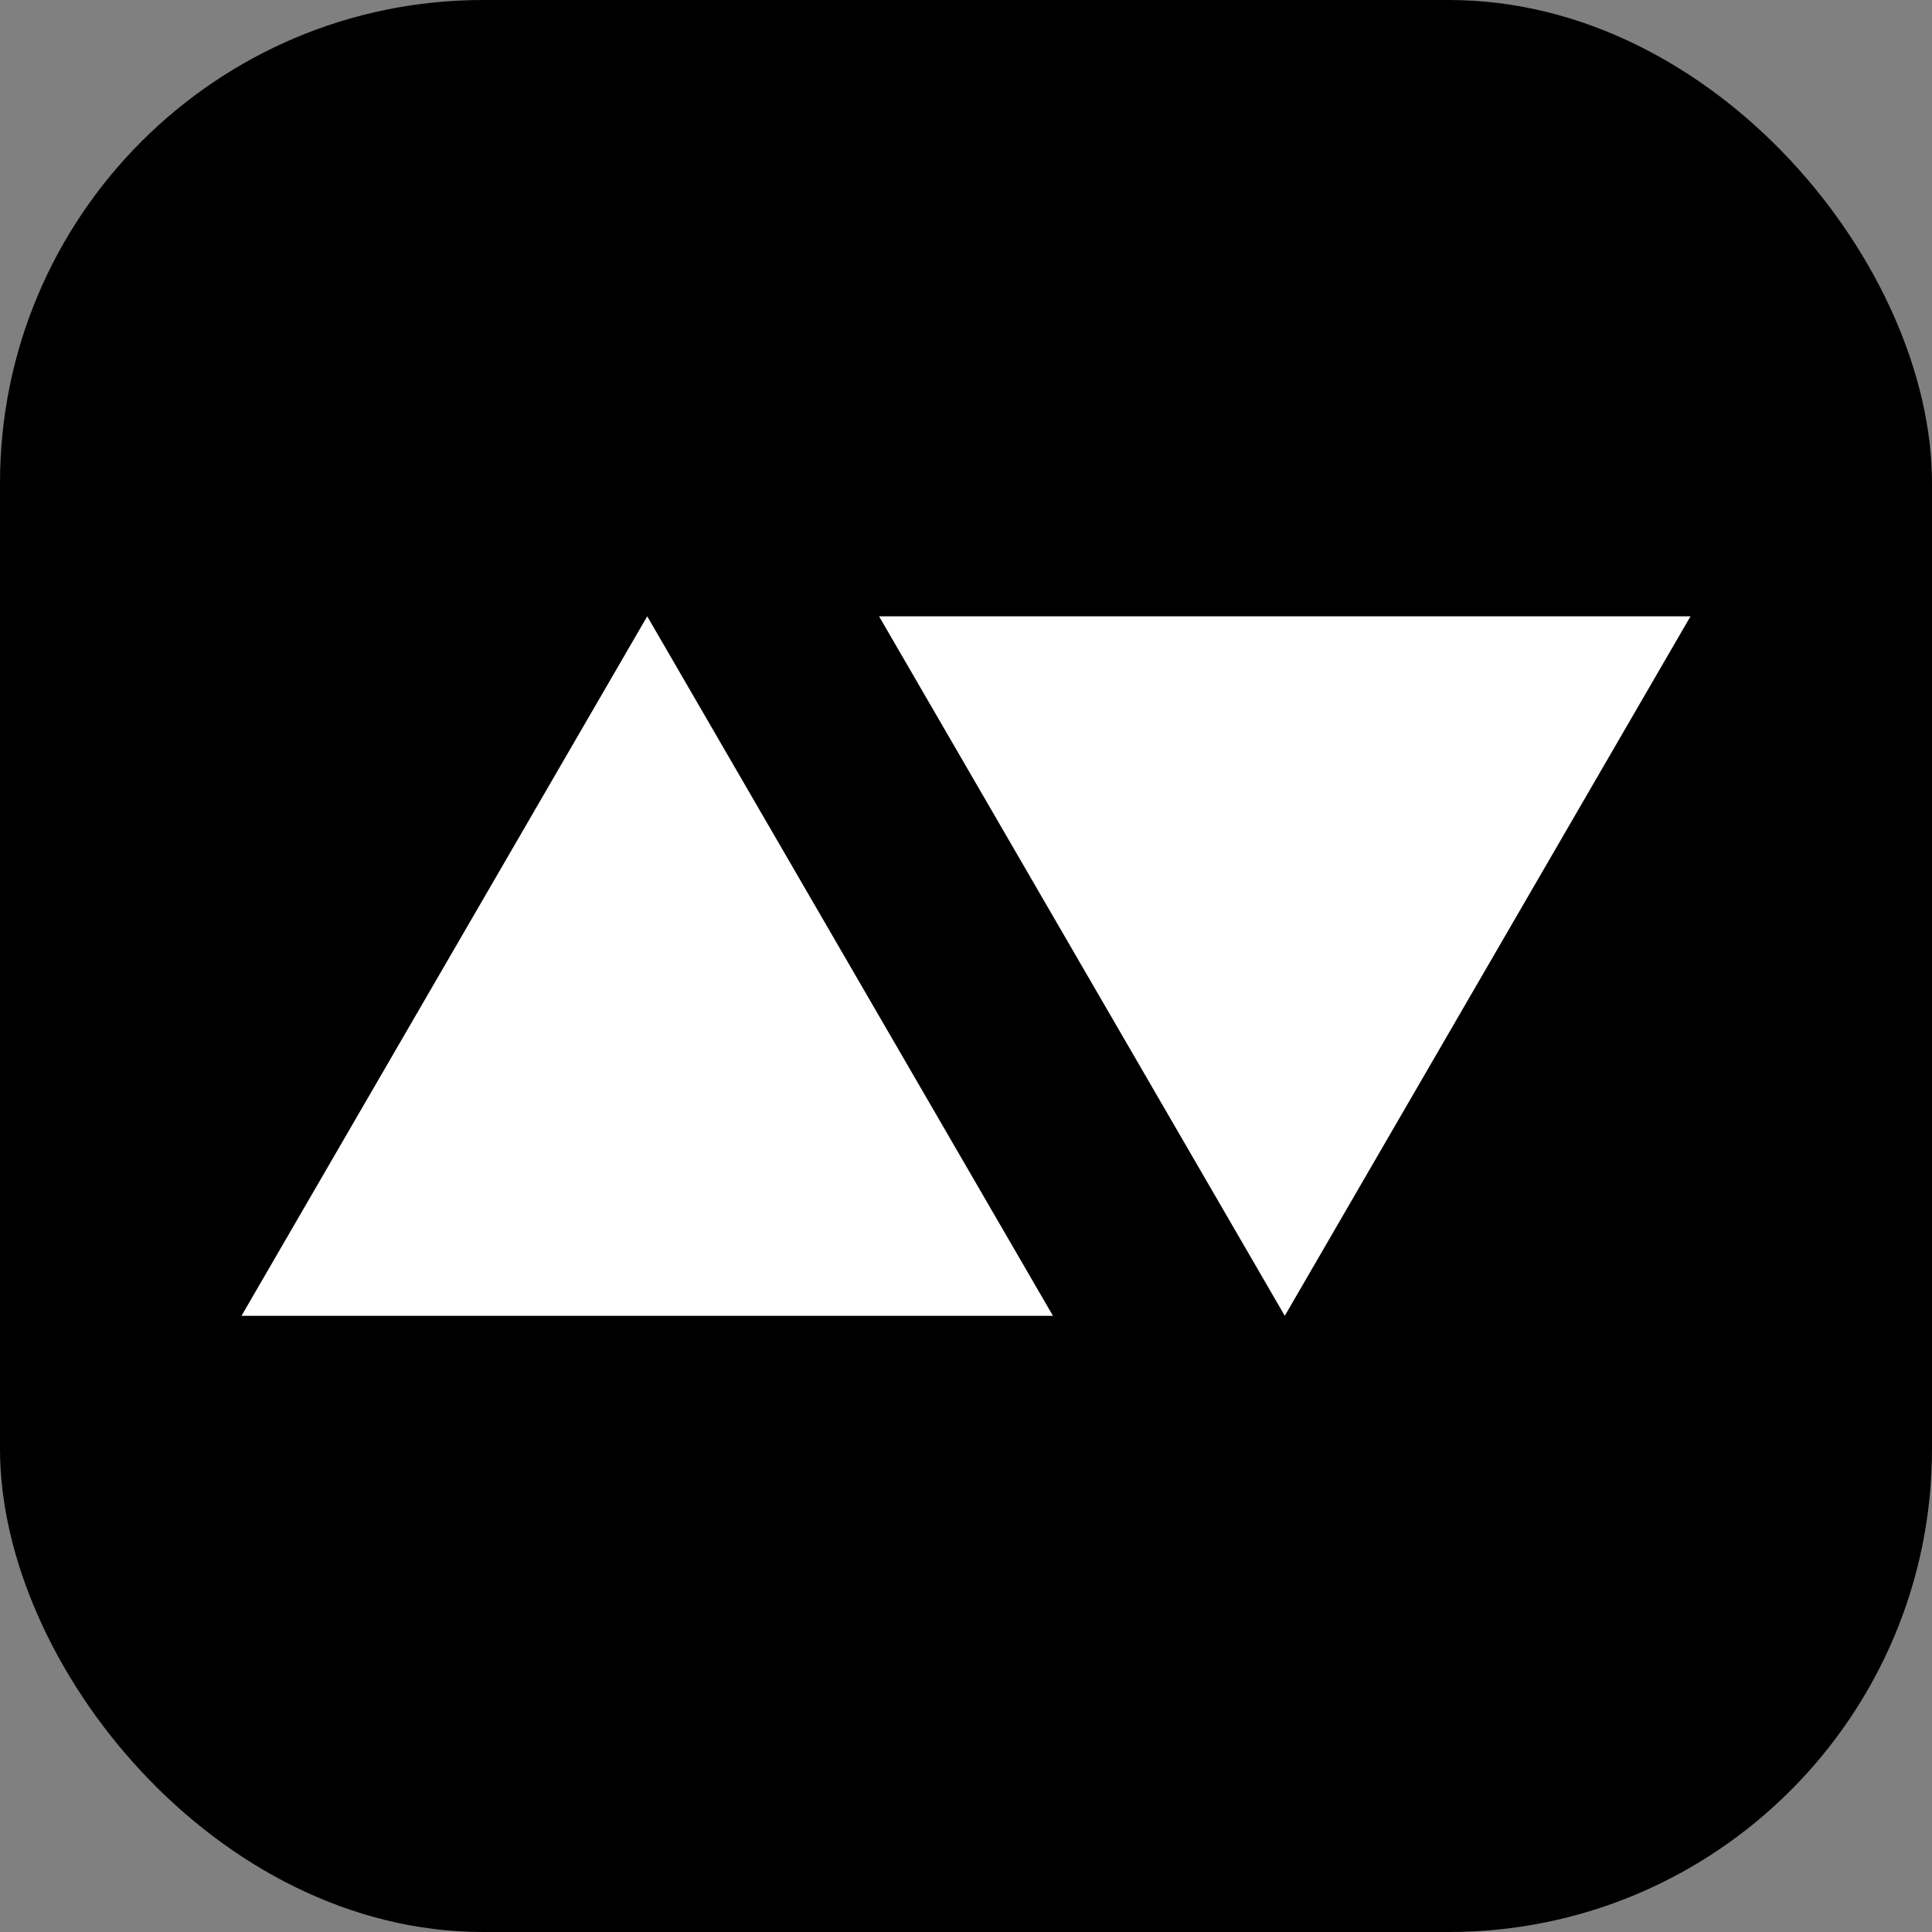
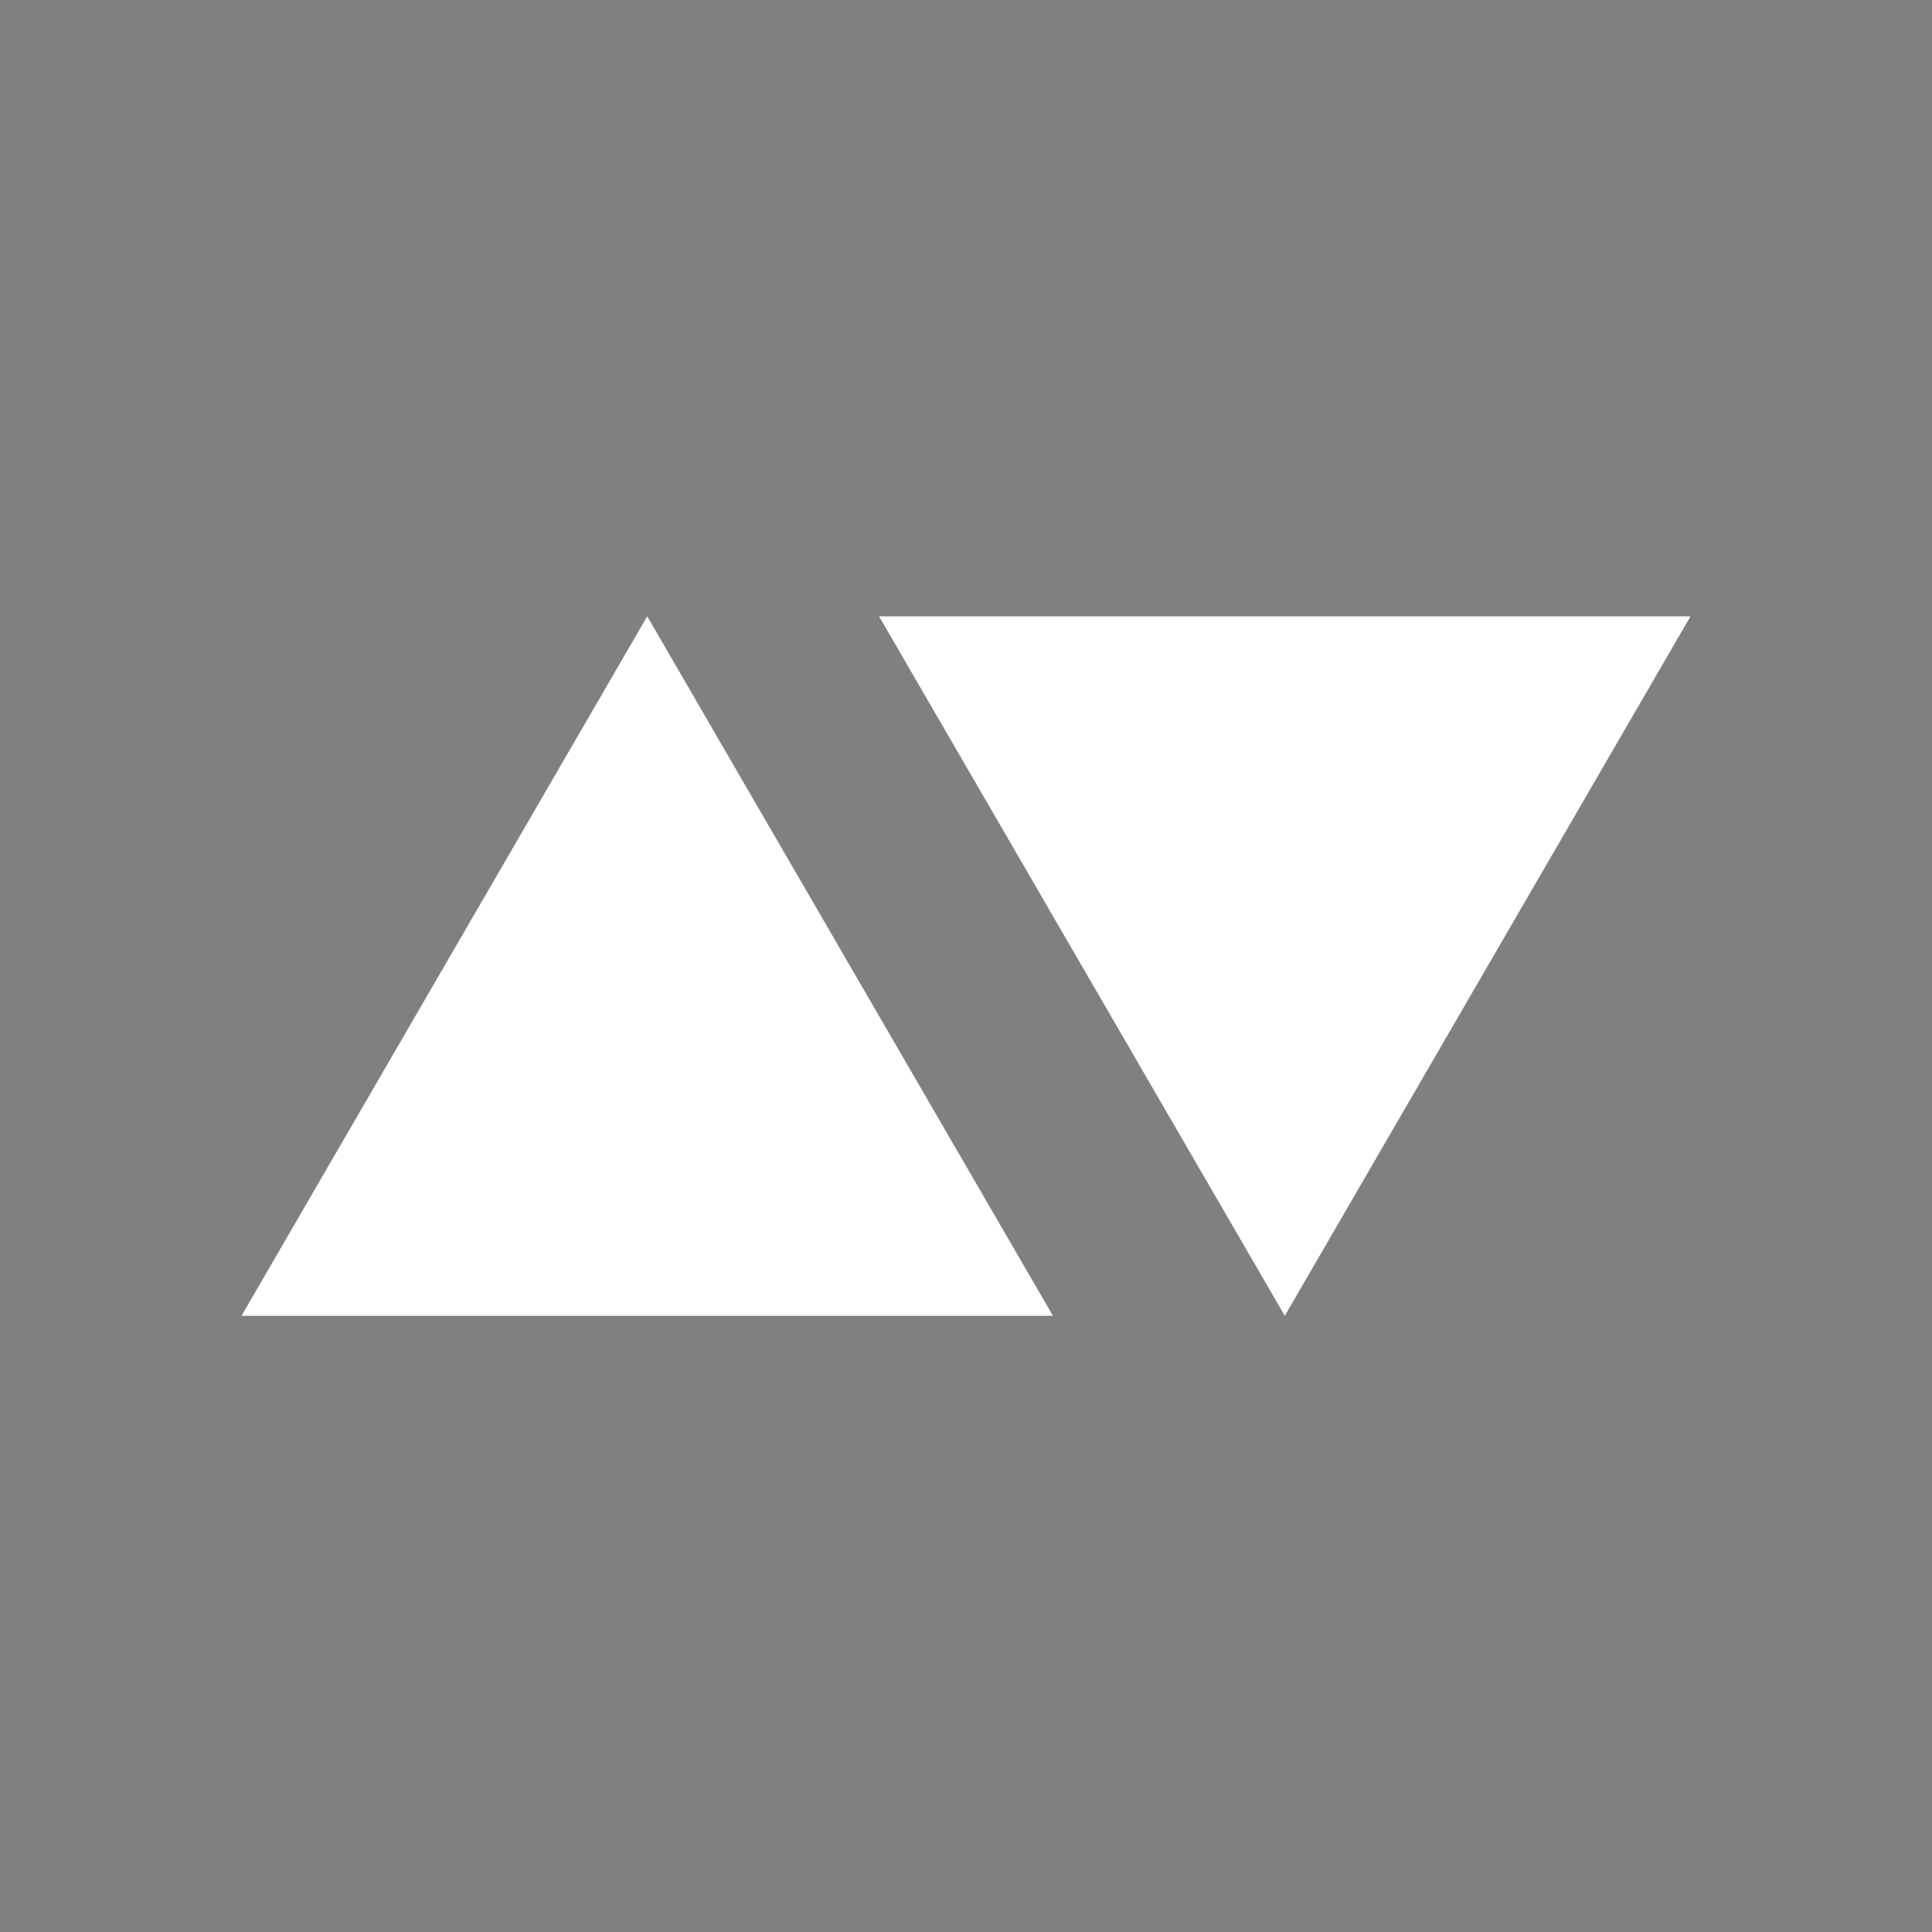
<svg xmlns="http://www.w3.org/2000/svg" width="16" height="16" viewBox="0 0 16 16" fill="none">
  <rect x="0" y="0" width="16" height="16" fill="#808080" stroke="none" />
-   <rect width="16" height="16" rx="4" fill="black" />
-   <path d="M14 5.104L10.64 10.897L7.28 5.104H14ZM2 10.897L5.36 5.104L8.72 10.897H2Z" fill="white" />
+   <path d="M14 5.104L10.64 10.897L7.28 5.104H14ZM2 10.897L5.36 5.104L8.72 10.897Z" fill="white" />
  <style>
        @media (prefers-color-scheme:dark) {
        rect {
        fill: black;
        }
        path {
        fill: white;
        }
        }
    </style>
</svg>